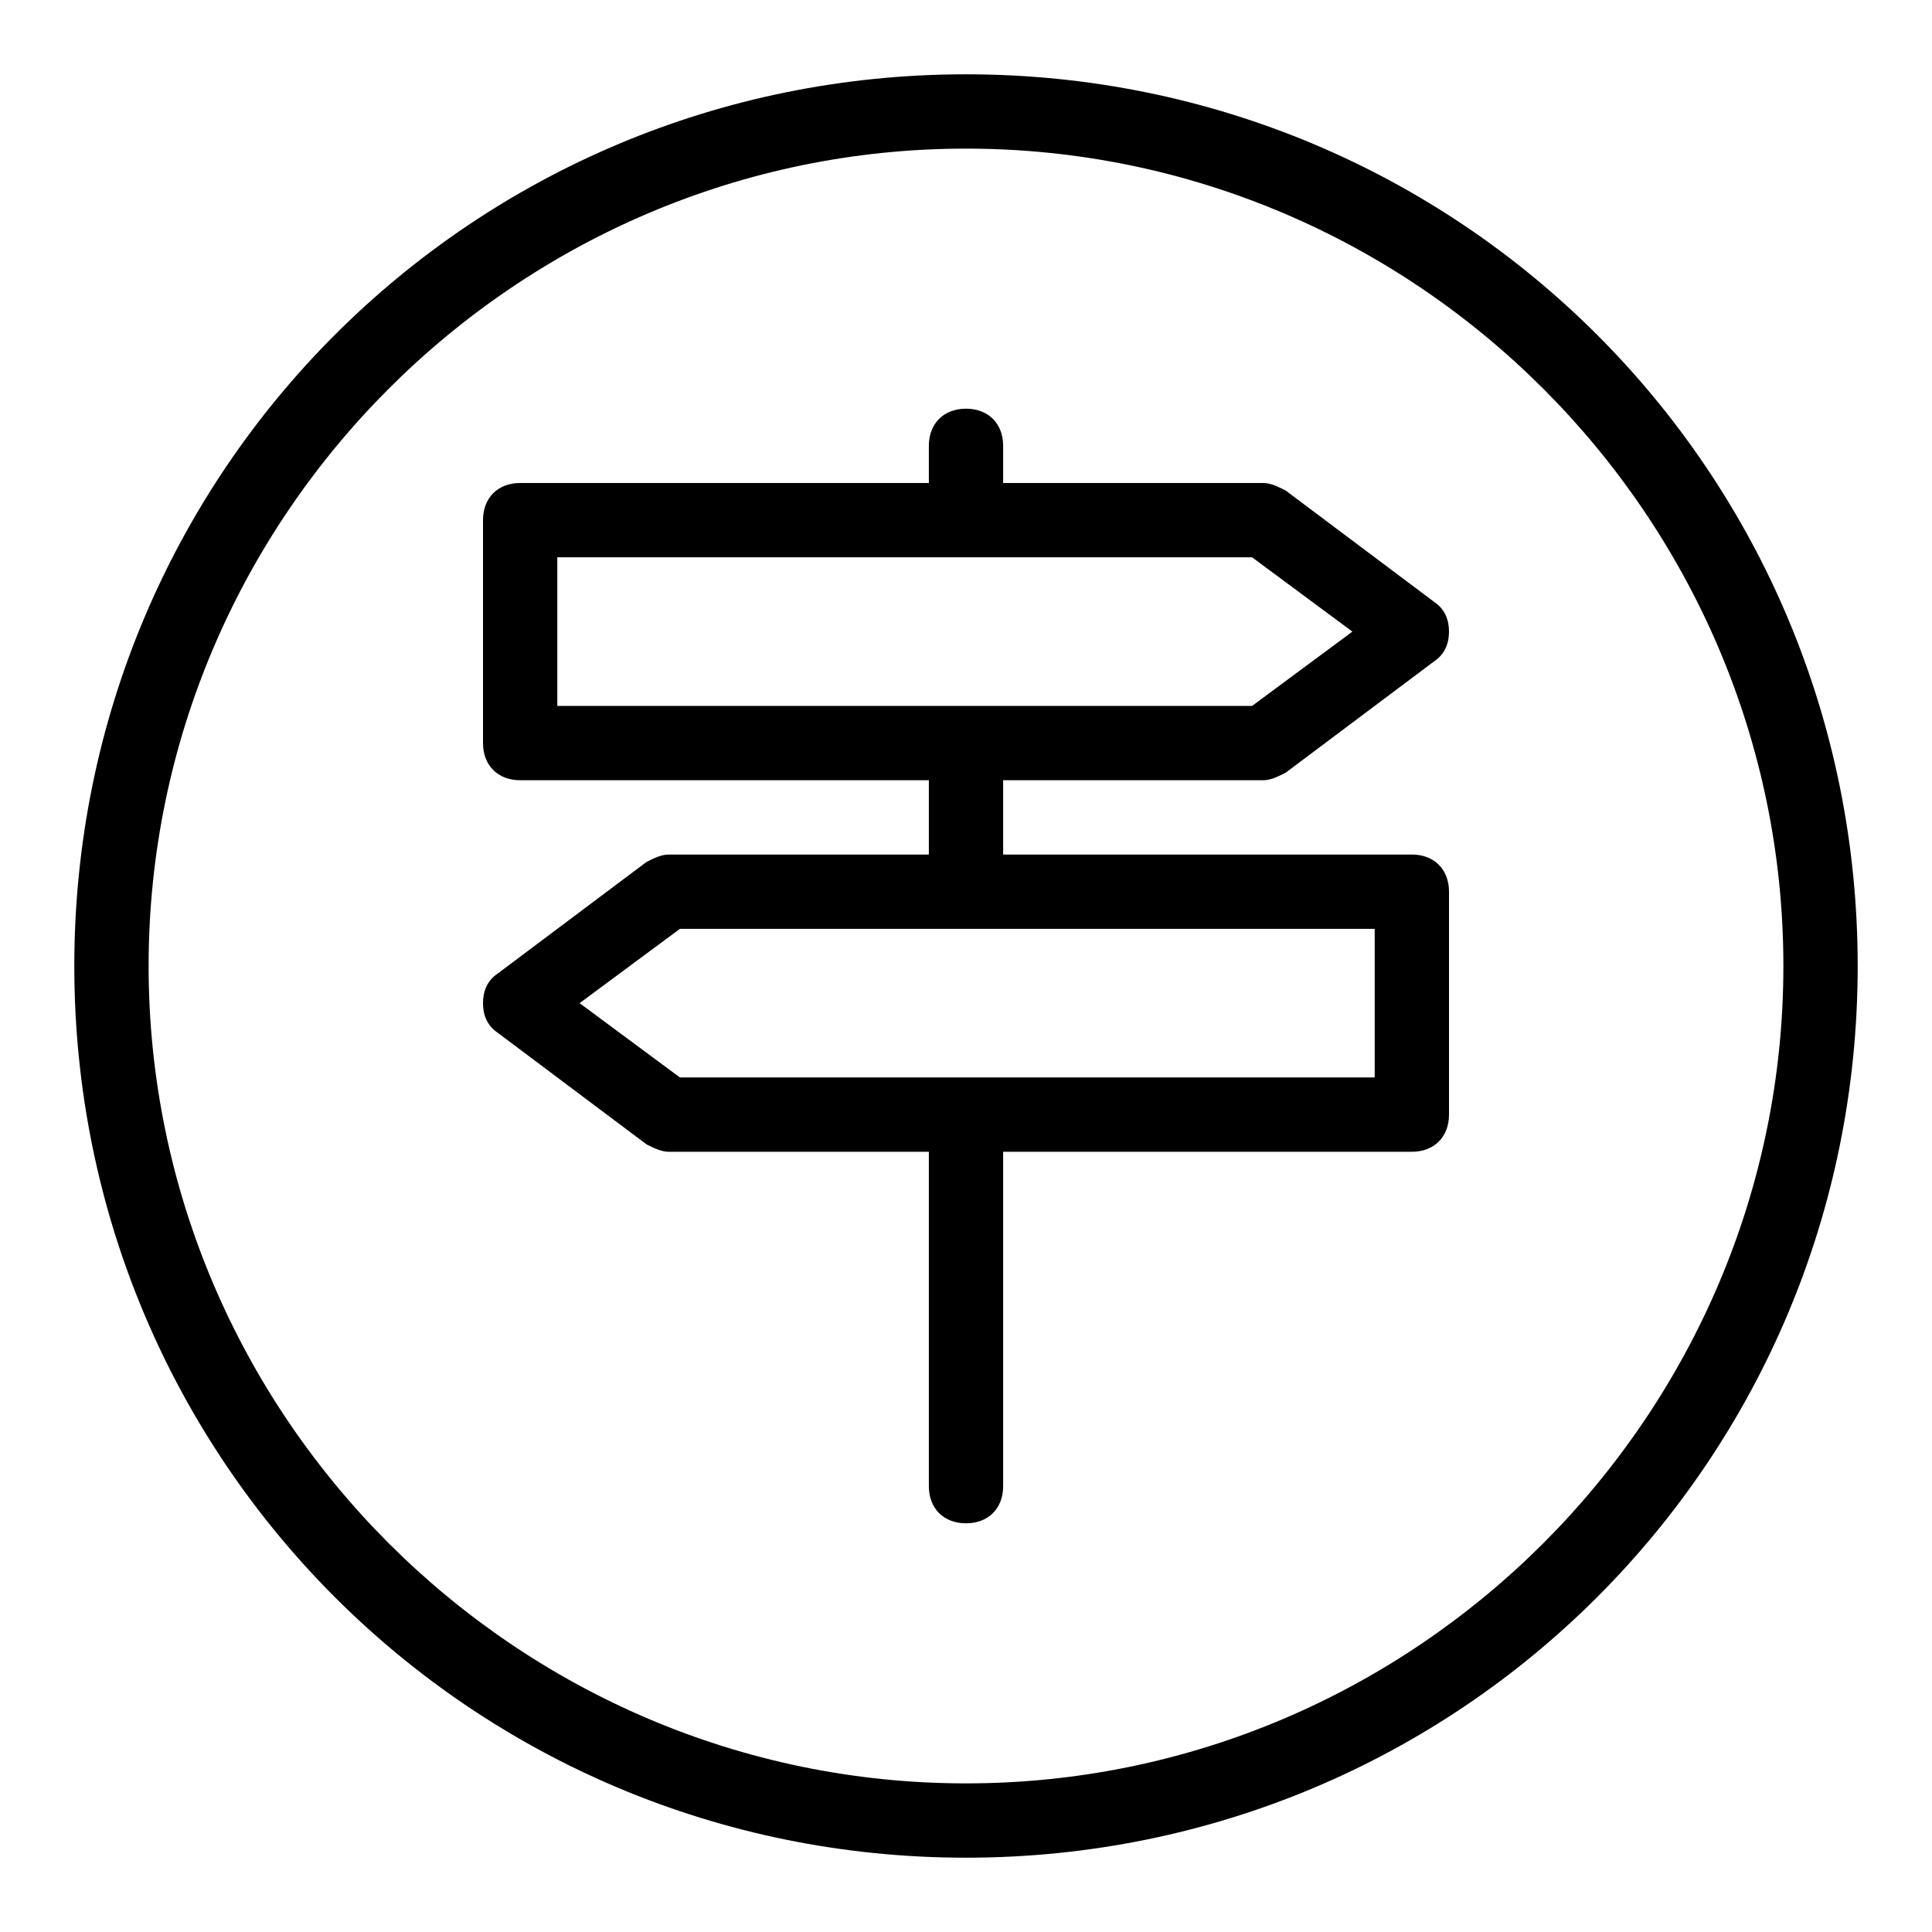
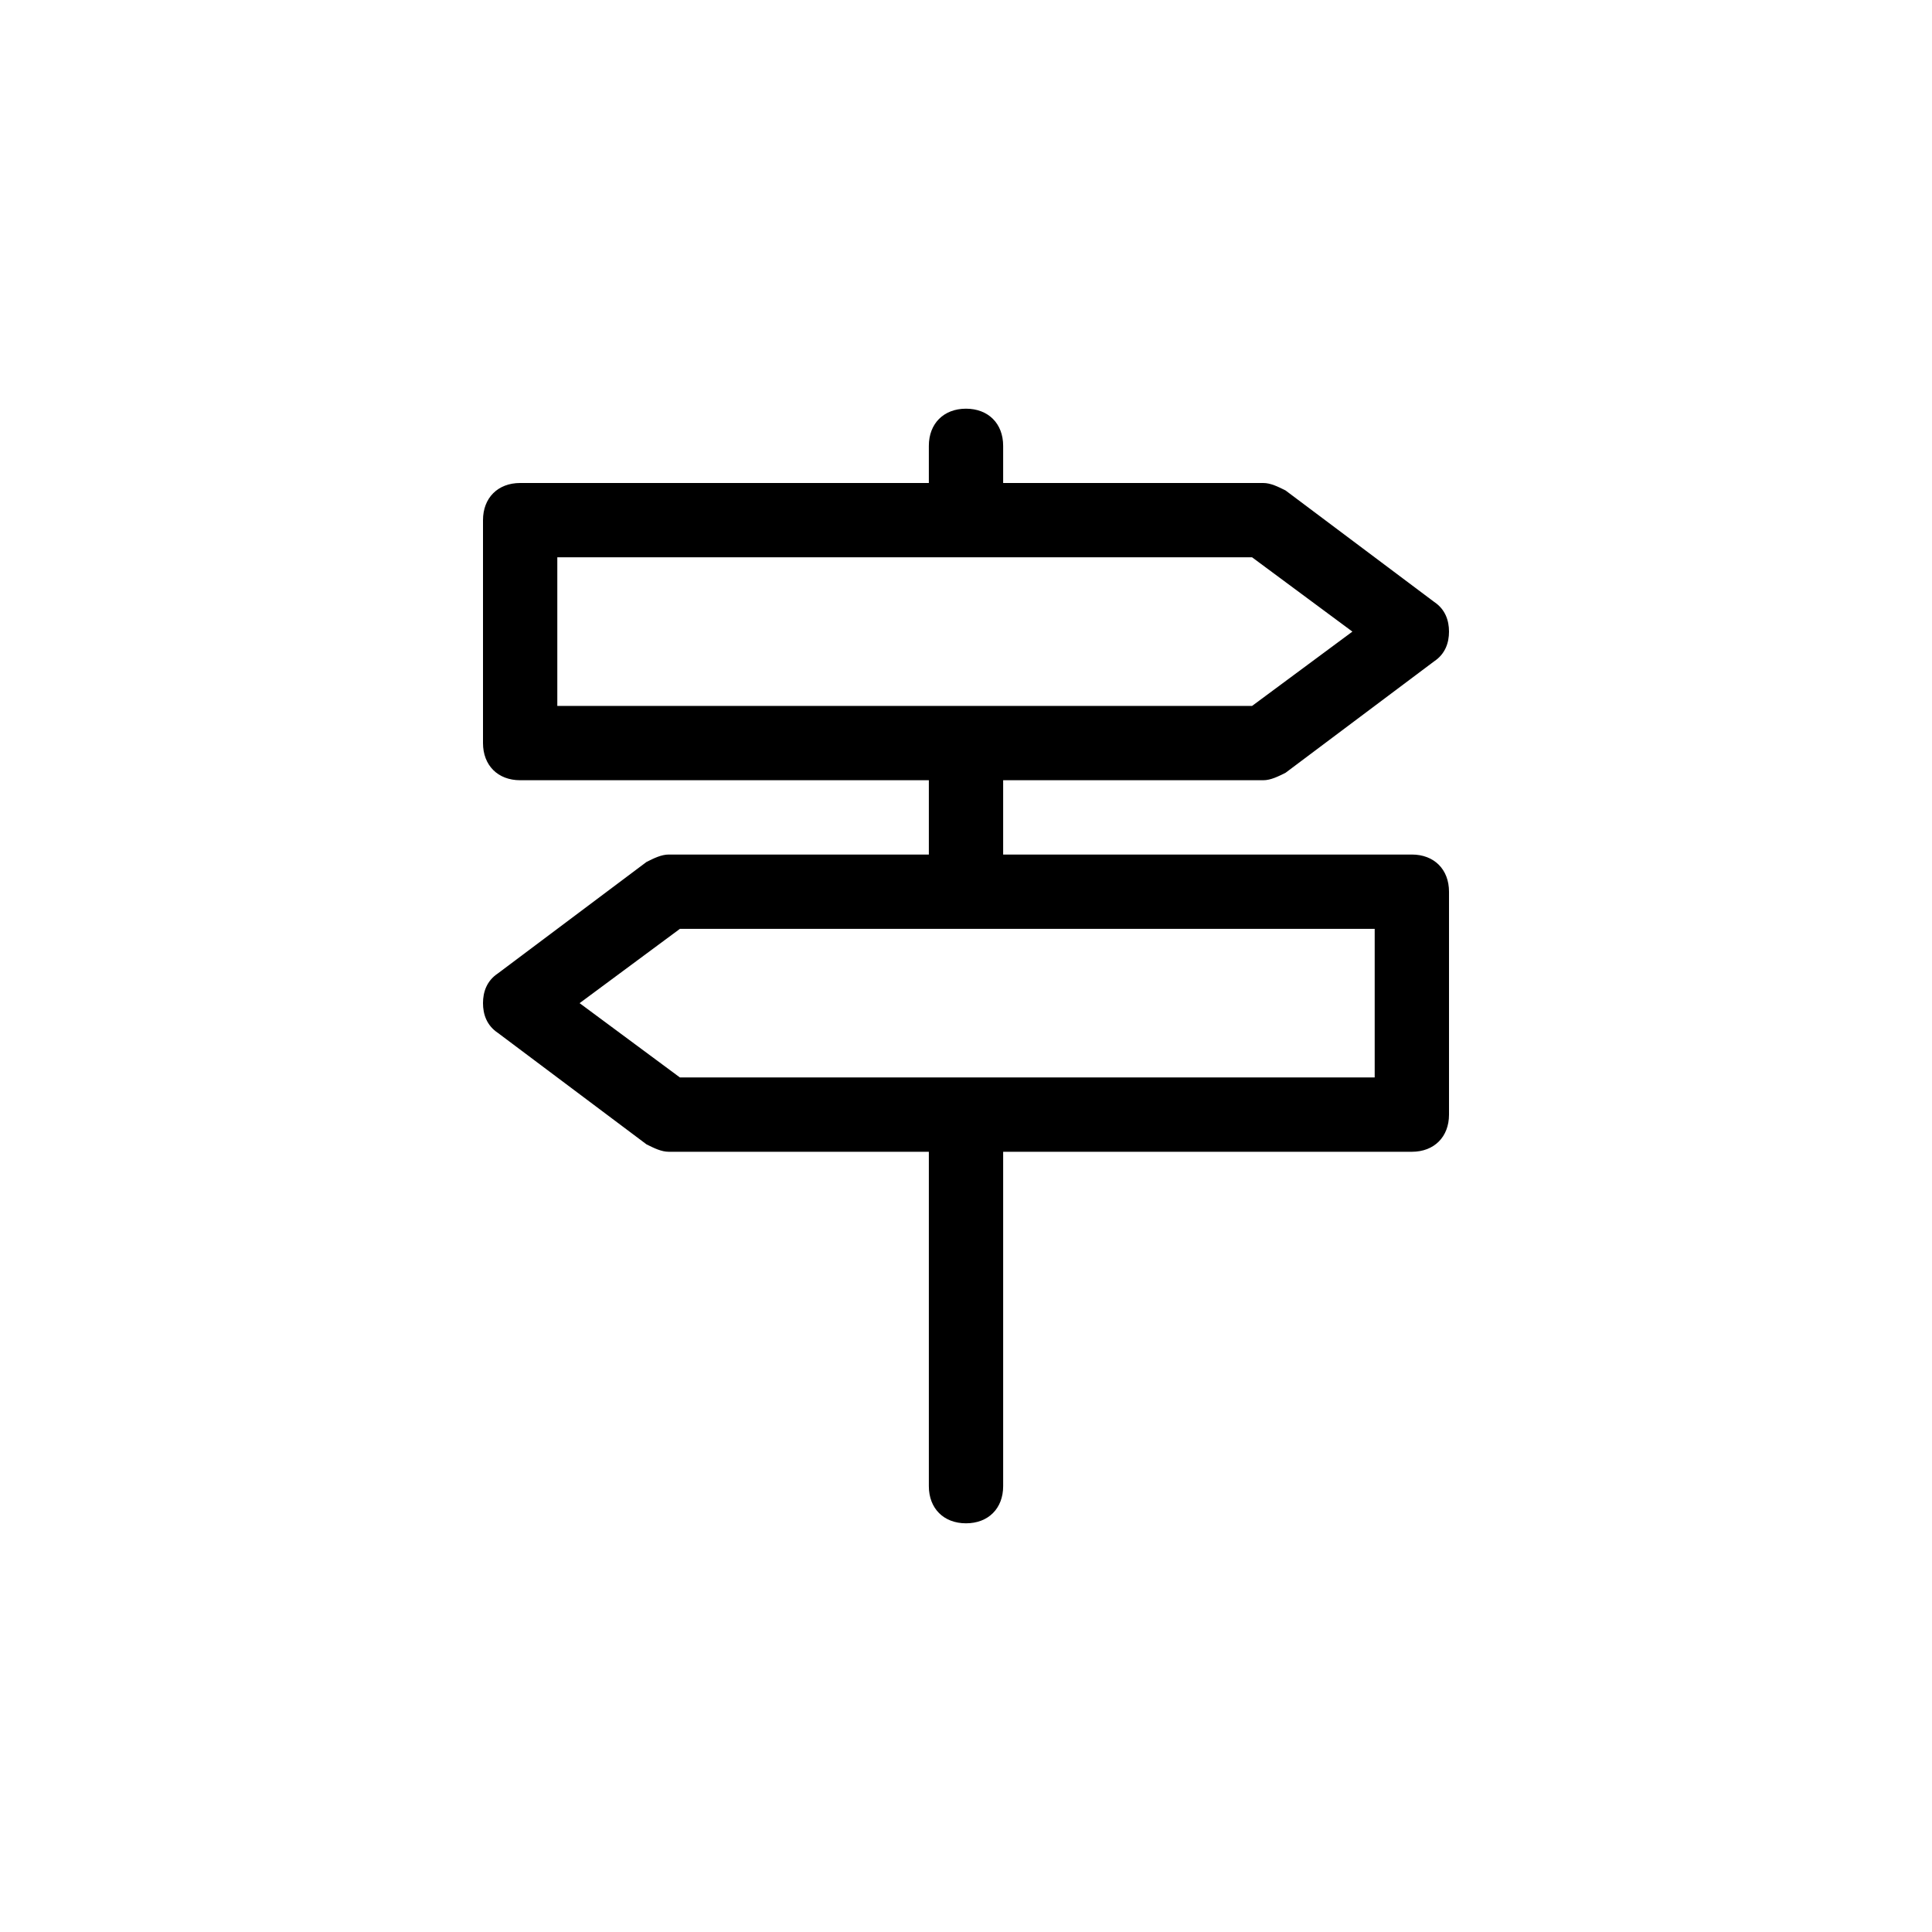
<svg xmlns="http://www.w3.org/2000/svg" version="1.0" id="Direction_sign" x="0px" y="0px" viewBox="0 0 52 52" enable-background="new 0 0 52 52" xml:space="preserve">
  <path d="M38,23H27v-2h7c0.2,0,0.4-0.1,0.6-0.2l4-3c0.3-0.2,0.4-0.5,0.4-0.8s-0.1-0.6-0.4-0.8l-4-3C34.4,13.1,34.2,13,34,13h-7v-1  c0-0.6-0.4-1-1-1s-1,0.4-1,1v1H14c-0.6,0-1,0.4-1,1v6c0,0.6,0.4,1,1,1h11v2h-7c-0.2,0-0.4,0.1-0.6,0.2l-4,3C13.1,26.4,13,26.7,13,27  s0.1,0.6,0.4,0.8l4,3c0.2,0.1,0.4,0.2,0.6,0.2h7v9c0,0.6,0.4,1,1,1s1-0.4,1-1v-9h11c0.6,0,1-0.4,1-1v-6C39,23.4,38.6,23,38,23z   M15,19v-4h18.7l2.7,2l-2.7,2H15z M37,29H18.3l-2.7-2l2.7-2H37V29z" />
-   <path d="M26,4c12.1,0,22,9.9,22,22s-9.9,22-22,22S4,38.1,4,26S13.9,4,26,4 M26,2C12.7,2,2,12.7,2,26s10.7,24,24,24s24-10.7,24-24  S39.3,2,26,2L26,2z" />
</svg>